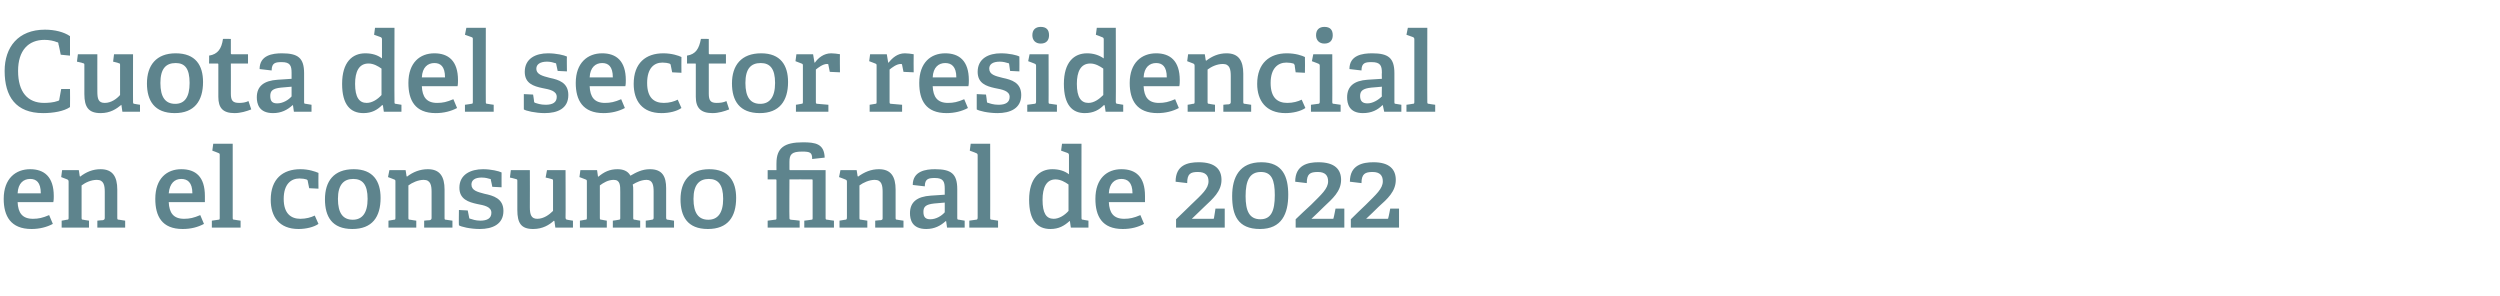
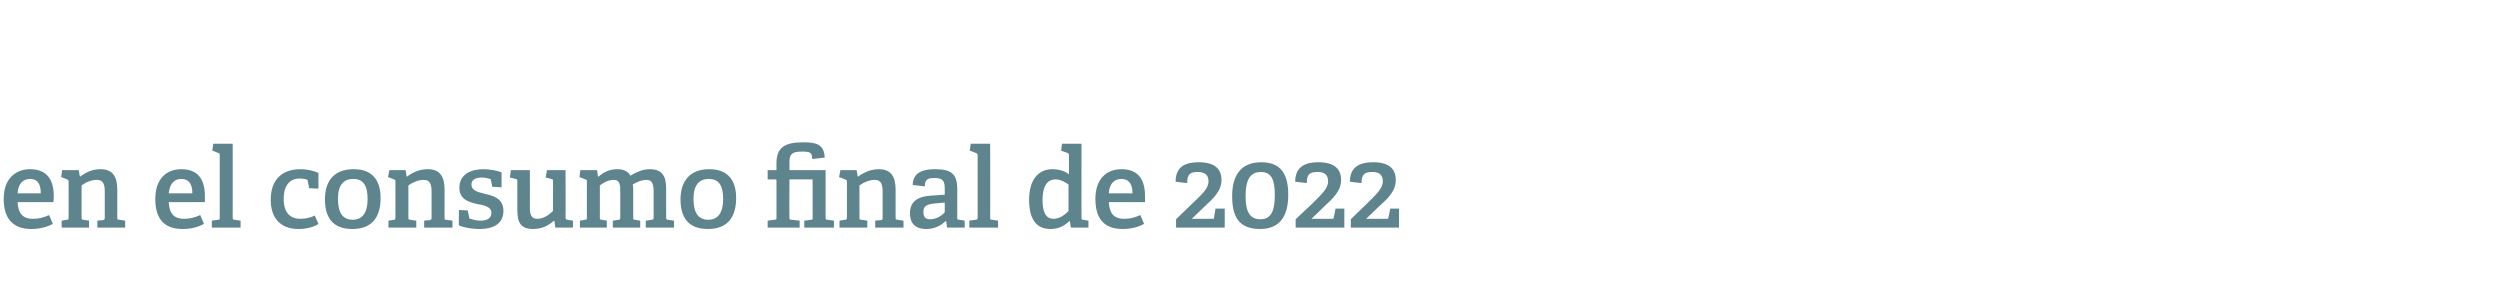
<svg xmlns="http://www.w3.org/2000/svg" version="1.1" width="539.3px" height="63.9px" viewBox="0 -6 539.3 63.9" style="top:-6px">
  <desc>Cuota del sector residencial en el consumo final de 2022</desc>
  <defs />
  <g id="Polygon64103">
    <path d="M 6.8 43.4 C 2.3 43.4 0.8 40.6 0.8 36.9 C 0.8 32.5 3.4 30.5 6.5 30.5 C 9.5 30.5 11.6 32.1 11.6 36.3 C 11.6 36.6 11.6 37.2 11.5 37.6 C 11.5 37.6 3.8 37.6 3.8 37.6 C 3.9 39.9 4.8 41.2 7.1 41.2 C 8.3 41.2 9.2 41 10.6 40.4 C 10.6 40.4 11.4 42.3 11.4 42.3 C 10.1 43 8.5 43.4 6.8 43.4 Z M 6.5 32.6 C 5.1 32.6 3.9 33.5 3.8 35.7 C 3.8 35.7 8.8 35.7 8.8 35.7 C 8.8 33.3 7.8 32.6 6.5 32.6 Z M 22.2 41.5 C 22.5 41.4 22.6 41.3 22.6 41 C 22.6 41 22.6 35.4 22.6 35.4 C 22.6 34 22.4 32.8 20.9 32.8 C 19.6 32.8 18.4 33.4 17.6 34 C 17.6 34 17.6 40.9 17.6 40.9 C 17.6 41.3 17.6 41.4 18 41.4 C 17.95 41.42 19.2 41.6 19.2 41.6 L 19.2 43.1 L 13.3 43.1 L 13.3 41.6 C 13.3 41.6 14.42 41.42 14.4 41.4 C 14.8 41.4 14.8 41.3 14.8 40.9 C 14.8 40.9 14.8 33.2 14.8 33.2 C 14.8 32.9 14.7 32.8 14.5 32.7 C 14.5 32.7 13.2 32.2 13.2 32.2 L 13.4 30.7 L 17 30.7 L 17.2 32 C 17.2 32 17.26 32.06 17.3 32.1 C 18.6 31.1 20 30.5 21.7 30.5 C 24.3 30.5 25.3 32.1 25.3 34.9 C 25.3 34.9 25.3 40.9 25.3 40.9 C 25.3 41.3 25.3 41.4 25.7 41.4 C 25.7 41.42 27 41.6 27 41.6 L 27 43.1 L 21 43.1 L 21 41.6 C 21 41.6 22.18 41.46 22.2 41.5 Z M 39.4 43.4 C 34.9 43.4 33.5 40.6 33.5 36.9 C 33.5 32.5 36 30.5 39.1 30.5 C 42.2 30.5 44.2 32.1 44.2 36.3 C 44.2 36.6 44.2 37.2 44.2 37.6 C 44.2 37.6 36.4 37.6 36.4 37.6 C 36.5 39.9 37.4 41.2 39.7 41.2 C 40.9 41.2 41.8 41 43.2 40.4 C 43.2 40.4 44 42.3 44 42.3 C 42.7 43 41.2 43.4 39.4 43.4 Z M 39.1 32.6 C 37.7 32.6 36.6 33.5 36.4 35.7 C 36.4 35.7 41.5 35.7 41.5 35.7 C 41.5 33.3 40.4 32.6 39.1 32.6 Z M 47.1 41.4 C 47.4 41.4 47.4 41.3 47.4 40.9 C 47.4 40.9 47.4 27.5 47.4 27.5 C 47.4 27.2 47.4 27.1 47.1 27 C 47.14 26.99 45.8 26.5 45.8 26.5 L 46 25 L 50.2 25 C 50.2 25 50.21 40.94 50.2 40.9 C 50.2 41.3 50.2 41.4 50.6 41.4 C 50.59 41.42 51.9 41.6 51.9 41.6 L 51.9 43.1 L 45.7 43.1 L 45.7 41.6 C 45.7 41.6 47.06 41.42 47.1 41.4 Z M 64.4 43.4 C 60.2 43.4 58.4 40.7 58.4 37.1 C 58.4 32.6 61 30.5 64.8 30.5 C 66.6 30.5 68 31 68.7 31.3 C 68.66 31.34 68.7 34.7 68.7 34.7 L 66.7 34.6 C 66.7 34.6 66.38 33.06 66.4 33.1 C 66.4 32.9 66.3 32.8 66.1 32.7 C 65.8 32.6 65.2 32.5 64.6 32.5 C 62.8 32.5 61.2 33.7 61.2 36.9 C 61.2 40.1 62.8 41.2 64.8 41.2 C 66 41.2 67.1 40.9 67.9 40.5 C 67.9 40.5 68.7 42.3 68.7 42.3 C 67.7 43 66 43.4 64.4 43.4 Z M 70.1 37 C 70.1 33.1 72 30.5 76.3 30.5 C 80.5 30.5 82.1 33.1 82.1 36.7 C 82.1 40.8 80.3 43.4 76 43.4 C 71.6 43.4 70.1 40.7 70.1 37 Z M 79.3 36.9 C 79.3 33.8 78.2 32.6 76.2 32.6 C 74.2 32.6 72.9 33.8 72.9 36.9 C 72.9 40 74 41.4 76.1 41.4 C 78.1 41.4 79.3 40 79.3 36.9 Z M 92.7 41.5 C 93 41.4 93.1 41.3 93.1 41 C 93.1 41 93.1 35.4 93.1 35.4 C 93.1 34 92.9 32.8 91.4 32.8 C 90.2 32.8 88.9 33.4 88.1 34 C 88.1 34 88.1 40.9 88.1 40.9 C 88.1 41.3 88.1 41.4 88.5 41.4 C 88.49 41.42 89.8 41.6 89.8 41.6 L 89.8 43.1 L 83.8 43.1 L 83.8 41.6 C 83.8 41.6 84.96 41.42 85 41.4 C 85.3 41.4 85.3 41.3 85.3 40.9 C 85.3 40.9 85.3 33.2 85.3 33.2 C 85.3 32.9 85.3 32.8 85 32.7 C 85.03 32.7 83.7 32.2 83.7 32.2 L 84 30.7 L 87.5 30.7 L 87.7 32 C 87.7 32 87.79 32.06 87.8 32.1 C 89.1 31.1 90.6 30.5 92.3 30.5 C 94.9 30.5 95.9 32.1 95.9 34.9 C 95.9 34.9 95.9 40.9 95.9 40.9 C 95.9 41.3 95.9 41.4 96.2 41.4 C 96.24 41.42 97.6 41.6 97.6 41.6 L 97.6 43.1 L 91.5 43.1 L 91.5 41.6 C 91.5 41.6 92.71 41.46 92.7 41.5 Z M 105.7 32.6 C 105.4 32.5 104.7 32.3 103.9 32.3 C 102.4 32.3 101.7 32.9 101.7 33.8 C 101.7 35.1 103 35.4 104.5 35.8 C 106.4 36.2 108.6 36.8 108.6 39.5 C 108.6 42.4 106.2 43.4 103.5 43.4 C 101.4 43.4 99.4 42.9 99 42.6 C 98.95 42.57 99 39.3 99 39.3 L 100.9 39.4 C 100.9 39.4 101.18 40.89 101.2 40.9 C 101.2 41.1 101.3 41.2 101.5 41.2 C 101.8 41.3 102.6 41.6 103.6 41.6 C 105.1 41.6 106 41.1 106 39.9 C 106 38.6 104.5 38.3 102.9 38 C 101.1 37.6 99.1 37 99.1 34.5 C 99.1 31.6 101.6 30.5 104.2 30.5 C 105.9 30.5 107.6 30.9 108.2 31.2 C 108.19 31.17 108.2 34.4 108.2 34.4 L 106.2 34.3 C 106.2 34.3 105.93 32.9 105.9 32.9 C 105.9 32.7 105.9 32.6 105.7 32.6 Z M 119.5 41.6 C 118.5 42.5 117.1 43.4 115 43.4 C 112.4 43.4 111.6 42.1 111.6 39.3 C 111.6 39.3 111.6 33.1 111.6 33.1 C 111.6 32.7 111.6 32.7 111.2 32.6 C 111.19 32.56 110 32.3 110 32.3 L 110.2 30.7 L 114.3 30.7 C 114.3 30.7 114.33 38.73 114.3 38.7 C 114.3 40.3 114.6 41.2 115.9 41.2 C 117.3 41.2 118.5 40.3 119.3 39.5 C 119.3 39.5 119.3 33.1 119.3 33.1 C 119.3 32.7 119.3 32.7 118.9 32.6 C 118.89 32.56 117.7 32.3 117.7 32.3 L 118 30.7 L 122 30.7 C 122 30.7 122.04 40.94 122 40.9 C 122 41.2 122.1 41.4 122.4 41.4 C 122.35 41.42 123.6 41.6 123.6 41.6 L 123.6 43.1 L 119.8 43.1 L 119.6 41.7 C 119.6 41.7 119.52 41.63 119.5 41.6 Z M 140.6 41.4 C 140.9 41.4 141 41.2 141 41 C 141 41 141 35.3 141 35.3 C 141 34 140.8 32.8 139.5 32.8 C 138.4 32.8 137.3 33.3 136.5 33.8 C 136.6 34.2 136.6 34.6 136.6 35.1 C 136.6 35.1 136.6 40.9 136.6 40.9 C 136.6 41.3 136.6 41.4 137 41.4 C 136.99 41.42 138.1 41.6 138.1 41.6 L 138.1 43.1 L 132.2 43.1 L 132.2 41.6 C 132.2 41.6 133.46 41.44 133.5 41.4 C 133.8 41.4 133.8 41.2 133.8 41 C 133.8 41 133.8 35.4 133.8 35.4 C 133.8 34 133.8 32.8 132.4 32.8 C 131.2 32.8 130.2 33.4 129.4 34 C 129.4 34 129.4 40.9 129.4 40.9 C 129.4 41.3 129.4 41.4 129.8 41.4 C 129.77 41.42 130.9 41.6 130.9 41.6 L 130.9 43.1 L 125.1 43.1 L 125.1 41.6 C 125.1 41.6 126.24 41.42 126.2 41.4 C 126.6 41.4 126.6 41.3 126.6 40.9 C 126.6 40.9 126.6 33.2 126.6 33.2 C 126.6 32.9 126.6 32.8 126.3 32.7 C 126.31 32.7 125 32.2 125 32.2 L 125.2 30.7 L 128.8 30.7 L 129 32.1 C 129 32.1 129.07 32.08 129.1 32.1 C 130.3 31.1 131.5 30.5 133.2 30.5 C 134.3 30.5 135.4 30.8 136 31.9 C 137.2 31.2 138.5 30.5 140.2 30.5 C 142.9 30.5 143.7 32.1 143.7 34.6 C 143.7 34.6 143.7 40.9 143.7 40.9 C 143.7 41.3 143.8 41.4 144.1 41.4 C 144.12 41.42 145.4 41.6 145.4 41.6 L 145.4 43.1 L 139.3 43.1 L 139.3 41.6 C 139.3 41.6 140.59 41.44 140.6 41.4 Z M 146.8 37 C 146.8 33.1 148.8 30.5 153 30.5 C 157.2 30.5 158.8 33.1 158.8 36.7 C 158.8 40.8 157 43.4 152.7 43.4 C 148.3 43.4 146.8 40.7 146.8 37 Z M 156 36.9 C 156 33.8 154.9 32.6 152.9 32.6 C 150.9 32.6 149.6 33.8 149.6 36.9 C 149.6 40 150.7 41.4 152.8 41.4 C 154.8 41.4 156 40 156 36.9 Z M 175 41.4 C 175.3 41.4 175.3 41.3 175.3 41 C 175.3 41 175.3 33 175.3 33 C 175.3 32.7 175.3 32.7 175 32.7 C 175.03 32.68 170.3 32.7 170.3 32.7 C 170.3 32.7 170.25 40.91 170.3 40.9 C 170.3 41.3 170.3 41.3 170.6 41.4 C 170.64 41.37 172.5 41.6 172.5 41.6 L 172.5 43.1 L 165.6 43.1 L 165.6 41.6 C 165.6 41.6 167.11 41.42 167.1 41.4 C 167.5 41.4 167.5 41.3 167.5 41 C 167.5 41 167.5 32.9 167.5 32.9 C 167.5 32.8 167.5 32.7 167.3 32.7 C 167.3 32.68 165.6 32.7 165.6 32.7 L 165.6 30.7 L 167.5 30.7 C 167.5 30.7 167.49 29.15 167.5 29.2 C 167.5 25.9 169.2 24.7 173.2 24.7 C 175.9 24.7 177.8 25 177.9 28 C 177.9 28 175.2 28.3 175.2 28.3 C 175.2 26.9 174.8 26.7 173 26.7 C 170.8 26.7 170.3 27.3 170.3 28.9 C 170.3 28.9 170.3 30.4 170.3 30.4 C 170.3 30.7 170.3 30.7 170.5 30.7 C 170.49 30.71 178.1 30.7 178.1 30.7 C 178.1 30.7 178.1 40.94 178.1 40.9 C 178.1 41.3 178.1 41.4 178.5 41.4 C 178.49 41.42 179.9 41.6 179.9 41.6 L 179.9 43.1 L 173.5 43.1 L 173.5 41.6 C 173.5 41.6 175.03 41.42 175 41.4 Z M 190 41.5 C 190.4 41.4 190.4 41.3 190.4 41 C 190.4 41 190.4 35.4 190.4 35.4 C 190.4 34 190.2 32.8 188.7 32.8 C 187.5 32.8 186.2 33.4 185.4 34 C 185.4 34 185.4 40.9 185.4 40.9 C 185.4 41.3 185.4 41.4 185.8 41.4 C 185.81 41.42 187.1 41.6 187.1 41.6 L 187.1 43.1 L 181.1 43.1 L 181.1 41.6 C 181.1 41.6 182.28 41.42 182.3 41.4 C 182.6 41.4 182.7 41.3 182.7 40.9 C 182.7 40.9 182.7 33.2 182.7 33.2 C 182.7 32.9 182.6 32.8 182.3 32.7 C 182.35 32.7 181 32.2 181 32.2 L 181.3 30.7 L 184.8 30.7 L 185 32 C 185 32 185.11 32.06 185.1 32.1 C 186.5 31.1 187.9 30.5 189.6 30.5 C 192.2 30.5 193.2 32.1 193.2 34.9 C 193.2 34.9 193.2 40.9 193.2 40.9 C 193.2 41.3 193.2 41.4 193.6 41.4 C 193.56 41.42 194.9 41.6 194.9 41.6 L 194.9 43.1 L 188.8 43.1 L 188.8 41.6 C 188.8 41.6 190.03 41.46 190 41.5 Z M 204 41.7 C 202.9 42.7 201.6 43.4 199.8 43.4 C 196.7 43.4 196.3 41.3 196.3 40 C 196.3 37.6 197.8 36.4 200.8 36.2 C 200.76 36.21 203.8 36 203.8 36 C 203.8 36 203.81 34.74 203.8 34.7 C 203.8 33.2 203.5 32.4 201.7 32.4 C 200.4 32.4 199.5 32.5 199.5 34.2 C 199.5 34.2 196.9 33.9 196.9 33.9 C 196.9 30.9 199.7 30.5 201.7 30.5 C 205.2 30.5 206.5 31.5 206.5 34.8 C 206.5 34.8 206.5 40.9 206.5 40.9 C 206.5 41.3 206.5 41.4 206.9 41.4 C 206.9 41.42 208.1 41.6 208.1 41.6 L 208.1 43.1 L 204.3 43.1 L 204.1 41.7 C 204.1 41.7 204 41.68 204 41.7 Z M 199.2 39.7 C 199.2 40.9 199.7 41.3 200.7 41.3 C 201.9 41.3 203.1 40.6 203.8 39.8 C 203.81 39.83 203.8 37.7 203.8 37.7 C 203.8 37.7 201.53 37.91 201.5 37.9 C 199.7 38.1 199.2 38.6 199.2 39.7 Z M 210.5 41.4 C 210.8 41.4 210.9 41.3 210.9 40.9 C 210.9 40.9 210.9 27.5 210.9 27.5 C 210.9 27.2 210.8 27.1 210.5 27 C 210.55 26.99 209.2 26.5 209.2 26.5 L 209.4 25 L 213.6 25 C 213.6 25 213.62 40.94 213.6 40.9 C 213.6 41.3 213.6 41.4 214 41.4 C 214.01 41.42 215.3 41.6 215.3 41.6 L 215.3 43.1 L 209.1 43.1 L 209.1 41.6 C 209.1 41.6 210.48 41.42 210.5 41.4 Z M 230.7 41.7 C 229.6 42.7 228.4 43.4 226.6 43.4 C 223.8 43.4 222 41.6 222 37.1 C 222 32.4 224.3 30.5 227 30.5 C 228.5 30.5 229.7 30.9 230.6 31.6 C 230.6 31.6 230.6 27.5 230.6 27.5 C 230.6 27.2 230.5 27.1 230.3 27 C 230.28 26.99 228.9 26.5 228.9 26.5 L 229.1 25 L 233.3 25 C 233.3 25 233.28 40.94 233.3 40.9 C 233.3 41.3 233.3 41.4 233.7 41.4 C 233.66 41.42 234.8 41.6 234.8 41.6 L 234.8 43.1 L 231 43.1 L 230.8 41.7 C 230.8 41.7 230.66 41.68 230.7 41.7 Z M 227.7 32.7 C 225.7 32.7 224.9 34.5 224.9 37.1 C 224.9 40 225.7 41.2 227.3 41.2 C 228.5 41.2 229.7 40.4 230.5 39.5 C 230.5 39.5 230.5 33.8 230.5 33.8 C 229.8 33.3 228.8 32.7 227.7 32.7 Z M 242.2 43.4 C 237.7 43.4 236.3 40.6 236.3 36.9 C 236.3 32.5 238.8 30.5 241.9 30.5 C 245 30.5 247 32.1 247 36.3 C 247 36.6 247 37.2 247 37.6 C 247 37.6 239.2 37.6 239.2 37.6 C 239.3 39.9 240.2 41.2 242.5 41.2 C 243.7 41.2 244.6 41 246 40.4 C 246 40.4 246.8 42.3 246.8 42.3 C 245.5 43 244 43.4 242.2 43.4 Z M 241.9 32.6 C 240.5 32.6 239.3 33.5 239.2 35.7 C 239.2 35.7 244.3 35.7 244.3 35.7 C 244.3 33.3 243.2 32.6 241.9 32.6 Z M 256.9 38.2 C 259.3 35.9 260.7 34.7 260.7 33.1 C 260.7 31.9 260.1 31.1 258.4 31.1 C 256.8 31.1 256.1 31.5 256.1 33.5 C 256.1 33.5 253.6 33.2 253.6 33.2 C 253.6 29.6 256.2 29 258.6 29 C 262.2 29 263.5 30.6 263.5 32.8 C 263.5 35.3 261.6 36.9 259.8 38.6 C 259.8 38.63 257.1 41.2 257.1 41.2 C 257.1 41.2 261.57 41.22 261.6 41.2 C 261.8 41.2 261.9 41.2 261.9 40.9 C 261.91 40.94 262.2 39 262.2 39 L 264.2 39 L 264.2 43.1 L 253.7 43.1 L 253.7 41.3 C 253.7 41.3 256.94 38.18 256.9 38.2 Z M 265.8 36.3 C 265.8 32.2 267.4 29 272.1 29 C 276.7 29 277.9 32.1 277.9 36 C 277.9 40.1 276.5 43.4 271.8 43.4 C 267 43.4 265.8 40.4 265.8 36.3 Z M 275 36.1 C 275 32.8 274.3 31.1 272 31.1 C 269.6 31.1 268.7 32.9 268.7 36.3 C 268.7 39.5 269.5 41.3 271.9 41.3 C 274.2 41.3 275 39.5 275 36.1 Z M 282.8 38.2 C 285.1 35.9 286.5 34.7 286.5 33.1 C 286.5 31.9 285.9 31.1 284.3 31.1 C 282.6 31.1 281.9 31.5 281.9 33.5 C 281.9 33.5 279.4 33.2 279.4 33.2 C 279.4 29.6 282.1 29 284.4 29 C 288 29 289.3 30.6 289.3 32.8 C 289.3 35.3 287.4 36.9 285.6 38.6 C 285.62 38.63 282.9 41.2 282.9 41.2 C 282.9 41.2 287.4 41.22 287.4 41.2 C 287.6 41.2 287.7 41.2 287.7 40.9 C 287.73 40.94 288.1 39 288.1 39 L 290 39 L 290 43.1 L 279.5 43.1 L 279.5 41.3 C 279.5 41.3 282.76 38.18 282.8 38.2 Z M 294.6 38.2 C 296.9 35.9 298.3 34.7 298.3 33.1 C 298.3 31.9 297.7 31.1 296.1 31.1 C 294.5 31.1 293.7 31.5 293.7 33.5 C 293.7 33.5 291.2 33.2 291.2 33.2 C 291.2 29.6 293.9 29 296.3 29 C 299.8 29 301.1 30.6 301.1 32.8 C 301.1 35.3 299.3 36.9 297.4 38.6 C 297.43 38.63 294.7 41.2 294.7 41.2 C 294.7 41.2 299.2 41.22 299.2 41.2 C 299.4 41.2 299.5 41.2 299.5 40.9 C 299.54 40.94 299.9 39 299.9 39 L 301.8 39 L 301.8 43.1 L 291.4 43.1 L 291.4 41.3 C 291.4 41.3 294.57 38.18 294.6 38.2 Z " stroke="none" fill="#5e848d" />
  </g>
  <g id="Polygon64102">
-     <path d="M 9.3 18.4 C 3.4 18.4 1 14.8 1 9.3 C 1 4.2 3.9 0.4 9.7 0.4 C 11.8 0.4 13.8 0.9 15.1 1.8 C 15.1 1.75 15.1 6 15.1 6 L 13.1 5.8 C 13.1 5.8 12.65 3.48 12.6 3.5 C 12.6 3.3 12.6 3.1 12.3 3.1 C 11.6 2.8 10.6 2.6 9.6 2.6 C 6.1 2.6 3.9 4.9 3.9 9.3 C 3.9 13.9 6 16.2 9.5 16.2 C 10.4 16.2 11.6 16.1 12.4 15.8 C 12.7 15.7 12.8 15.7 12.8 15.4 C 12.82 15.36 13.2 13.2 13.2 13.2 L 15.1 13.2 C 15.1 13.2 15.14 17.11 15.1 17.1 C 13.8 18 11.5 18.4 9.3 18.4 Z M 26.2 16.6 C 25.1 17.5 23.8 18.4 21.7 18.4 C 19.1 18.4 18.2 17.1 18.2 14.3 C 18.2 14.3 18.2 8.1 18.2 8.1 C 18.2 7.7 18.2 7.7 17.8 7.6 C 17.83 7.56 16.6 7.3 16.6 7.3 L 16.8 5.7 L 21 5.7 C 21 5.7 20.98 13.73 21 13.7 C 21 15.3 21.2 16.2 22.6 16.2 C 24 16.2 25.2 15.3 25.9 14.5 C 25.9 14.5 25.9 8.1 25.9 8.1 C 25.9 7.7 25.9 7.7 25.5 7.6 C 25.54 7.56 24.4 7.3 24.4 7.3 L 24.6 5.7 L 28.7 5.7 C 28.7 5.7 28.68 15.94 28.7 15.9 C 28.7 16.2 28.7 16.4 29 16.4 C 28.99 16.42 30.2 16.6 30.2 16.6 L 30.2 18.1 L 26.4 18.1 L 26.2 16.7 C 26.2 16.7 26.16 16.63 26.2 16.6 Z M 31.7 12 C 31.7 8.1 33.7 5.5 37.9 5.5 C 42.2 5.5 43.8 8.1 43.8 11.7 C 43.8 15.8 41.9 18.4 37.7 18.4 C 33.3 18.4 31.7 15.7 31.7 12 Z M 40.9 11.9 C 40.9 8.8 39.9 7.6 37.9 7.6 C 35.8 7.6 34.6 8.8 34.6 11.9 C 34.6 15 35.7 16.4 37.8 16.4 C 39.8 16.4 40.9 15 40.9 11.9 Z M 50.6 18.4 C 48.1 18.4 47.1 17.3 47.1 14.9 C 47.1 14.9 47.1 7.9 47.1 7.9 C 47.1 7.8 47.1 7.7 46.9 7.7 C 46.87 7.68 45.1 7.7 45.1 7.7 C 45.1 7.7 45.14 5.98 45.1 6 C 47 5.7 47.8 4.5 48.1 2.4 C 48.07 2.35 49.8 2.4 49.8 2.4 C 49.8 2.4 49.82 5.47 49.8 5.5 C 49.8 5.6 49.8 5.7 50 5.7 C 50.02 5.71 53.5 5.7 53.5 5.7 L 53.5 7.7 L 49.8 7.7 C 49.8 7.7 49.82 14.21 49.8 14.2 C 49.8 15.7 50.2 16.2 51.6 16.2 C 52.3 16.2 53 16.1 53.6 15.8 C 53.6 15.8 54.2 17.6 54.2 17.6 C 53.2 18 51.9 18.4 50.6 18.4 Z M 63.1 16.7 C 62 17.7 60.7 18.4 58.9 18.4 C 55.8 18.4 55.4 16.3 55.4 15 C 55.4 12.6 56.9 11.4 59.9 11.2 C 59.86 11.21 62.9 11 62.9 11 C 62.9 11 62.9 9.74 62.9 9.7 C 62.9 8.2 62.6 7.4 60.8 7.4 C 59.5 7.4 58.6 7.5 58.6 9.2 C 58.6 9.2 56 8.9 56 8.9 C 56 5.9 58.8 5.5 60.8 5.5 C 64.3 5.5 65.6 6.5 65.6 9.8 C 65.6 9.8 65.6 15.9 65.6 15.9 C 65.6 16.3 65.6 16.4 66 16.4 C 66 16.42 67.2 16.6 67.2 16.6 L 67.2 18.1 L 63.4 18.1 L 63.2 16.7 C 63.2 16.7 63.1 16.68 63.1 16.7 Z M 58.3 14.7 C 58.3 15.9 58.8 16.3 59.8 16.3 C 61 16.3 62.2 15.6 62.9 14.8 C 62.9 14.83 62.9 12.7 62.9 12.7 C 62.9 12.7 60.62 12.91 60.6 12.9 C 58.8 13.1 58.3 13.6 58.3 14.7 Z M 82.4 16.7 C 81.4 17.7 80.2 18.4 78.4 18.4 C 75.6 18.4 73.8 16.6 73.8 12.1 C 73.8 7.4 76 5.5 78.8 5.5 C 80.3 5.5 81.5 5.9 82.4 6.6 C 82.4 6.6 82.4 2.5 82.4 2.5 C 82.4 2.2 82.3 2.1 82.1 2 C 82.06 1.99 80.7 1.5 80.7 1.5 L 80.9 0 L 85.1 0 C 85.1 0 85.06 15.94 85.1 15.9 C 85.1 16.3 85.1 16.4 85.4 16.4 C 85.44 16.42 86.6 16.6 86.6 16.6 L 86.6 18.1 L 82.8 18.1 L 82.6 16.7 C 82.6 16.7 82.44 16.68 82.4 16.7 Z M 79.5 7.7 C 77.4 7.7 76.6 9.5 76.6 12.1 C 76.6 15 77.5 16.2 79.1 16.2 C 80.3 16.2 81.5 15.4 82.3 14.5 C 82.3 14.5 82.3 8.8 82.3 8.8 C 81.6 8.3 80.6 7.7 79.5 7.7 Z M 94 18.4 C 89.5 18.4 88.1 15.6 88.1 11.9 C 88.1 7.5 90.6 5.5 93.7 5.5 C 96.7 5.5 98.8 7.1 98.8 11.3 C 98.8 11.6 98.8 12.2 98.7 12.6 C 98.7 12.6 91 12.6 91 12.6 C 91.1 14.9 92 16.2 94.3 16.2 C 95.5 16.2 96.4 16 97.8 15.4 C 97.8 15.4 98.6 17.3 98.6 17.3 C 97.3 18 95.7 18.4 94 18.4 Z M 93.7 7.6 C 92.3 7.6 91.1 8.5 91 10.7 C 91 10.7 96 10.7 96 10.7 C 96 8.3 95 7.6 93.7 7.6 Z M 101.6 16.4 C 102 16.4 102 16.3 102 15.9 C 102 15.9 102 2.5 102 2.5 C 102 2.2 102 2.1 101.7 2 C 101.71 1.99 100.3 1.5 100.3 1.5 L 100.6 0 L 104.8 0 C 104.8 0 104.78 15.94 104.8 15.9 C 104.8 16.3 104.8 16.4 105.2 16.4 C 105.17 16.42 106.5 16.6 106.5 16.6 L 106.5 18.1 L 100.3 18.1 L 100.3 16.6 C 100.3 16.6 101.64 16.42 101.6 16.4 Z M 119.7 7.6 C 119.4 7.5 118.8 7.3 118 7.3 C 116.5 7.3 115.7 7.9 115.7 8.8 C 115.7 10.1 117.1 10.4 118.6 10.8 C 120.5 11.2 122.6 11.8 122.6 14.5 C 122.6 17.4 120.3 18.4 117.5 18.4 C 115.5 18.4 113.4 17.9 113 17.6 C 113.01 17.57 113 14.3 113 14.3 L 115 14.4 C 115 14.4 115.25 15.89 115.2 15.9 C 115.3 16.1 115.3 16.2 115.5 16.2 C 115.8 16.3 116.6 16.6 117.7 16.6 C 119.2 16.6 120.1 16.1 120.1 14.9 C 120.1 13.6 118.6 13.3 117 13 C 115.1 12.6 113.2 12 113.2 9.5 C 113.2 6.6 115.6 5.5 118.2 5.5 C 120 5.5 121.7 5.9 122.3 6.2 C 122.25 6.17 122.3 9.4 122.3 9.4 L 120.3 9.3 C 120.3 9.3 120 7.9 120 7.9 C 120 7.7 119.9 7.6 119.7 7.6 Z M 130.2 18.4 C 125.7 18.4 124.2 15.6 124.2 11.9 C 124.2 7.5 126.8 5.5 129.9 5.5 C 132.9 5.5 135 7.1 135 11.3 C 135 11.6 135 12.2 134.9 12.6 C 134.9 12.6 127.2 12.6 127.2 12.6 C 127.3 14.9 128.2 16.2 130.5 16.2 C 131.7 16.2 132.6 16 134 15.4 C 134 15.4 134.8 17.3 134.8 17.3 C 133.5 18 131.9 18.4 130.2 18.4 Z M 129.9 7.6 C 128.5 7.6 127.3 8.5 127.2 10.7 C 127.2 10.7 132.2 10.7 132.2 10.7 C 132.2 8.3 131.2 7.6 129.9 7.6 Z M 142.7 18.4 C 138.5 18.4 136.7 15.7 136.7 12.1 C 136.7 7.6 139.3 5.5 143.1 5.5 C 144.9 5.5 146.4 6 147 6.3 C 146.97 6.34 147 9.7 147 9.7 L 145 9.6 C 145 9.6 144.69 8.06 144.7 8.1 C 144.7 7.9 144.6 7.8 144.4 7.7 C 144.1 7.6 143.5 7.5 142.9 7.5 C 141.1 7.5 139.6 8.7 139.6 11.9 C 139.6 15.1 141.1 16.2 143.2 16.2 C 144.4 16.2 145.4 15.9 146.2 15.5 C 146.2 15.5 147 17.3 147 17.3 C 146 18 144.4 18.4 142.7 18.4 Z M 153.7 18.4 C 151.2 18.4 150.1 17.3 150.1 14.9 C 150.1 14.9 150.1 7.9 150.1 7.9 C 150.1 7.8 150.1 7.7 150 7.7 C 149.95 7.68 148.2 7.7 148.2 7.7 C 148.2 7.7 148.22 5.98 148.2 6 C 150.1 5.7 150.8 4.5 151.2 2.4 C 151.15 2.35 152.9 2.4 152.9 2.4 C 152.9 2.4 152.9 5.47 152.9 5.5 C 152.9 5.6 152.9 5.7 153.1 5.7 C 153.09 5.71 156.6 5.7 156.6 5.7 L 156.6 7.7 L 152.9 7.7 C 152.9 7.7 152.9 14.21 152.9 14.2 C 152.9 15.7 153.3 16.2 154.6 16.2 C 155.4 16.2 156.1 16.1 156.7 15.8 C 156.7 15.8 157.3 17.6 157.3 17.6 C 156.3 18 155 18.4 153.7 18.4 Z M 157.9 12 C 157.9 8.1 159.9 5.5 164.2 5.5 C 168.4 5.5 170 8.1 170 11.7 C 170 15.8 168.1 18.4 163.9 18.4 C 159.5 18.4 157.9 15.7 157.9 12 Z M 167.2 11.9 C 167.2 8.8 166.1 7.6 164.1 7.6 C 162 7.6 160.8 8.8 160.8 11.9 C 160.8 15 161.9 16.4 164 16.4 C 166 16.4 167.2 15 167.2 11.9 Z M 172.8 16.4 C 173.2 16.4 173.2 16.3 173.2 15.9 C 173.2 15.9 173.2 8.2 173.2 8.2 C 173.2 7.9 173.2 7.8 172.9 7.7 C 172.92 7.7 171.6 7.2 171.6 7.2 L 171.8 5.7 L 175.4 5.7 L 175.7 7.5 C 175.7 7.5 175.75 7.49 175.8 7.5 C 176.5 6.5 177.7 5.5 179.3 5.5 C 179.8 5.5 180.7 5.6 181.2 5.7 C 181.15 5.69 181.2 9.6 181.2 9.6 L 179 9.5 C 179 9.5 178.7 8.04 178.7 8 C 178.7 7.8 178.6 7.8 178.4 7.8 C 177.5 7.8 176.5 8.6 176 9 C 176 9 176 15.9 176 15.9 C 176 16.3 176 16.4 176.4 16.4 C 176.4 16.39 178.7 16.6 178.7 16.6 L 178.7 18.1 L 171.7 18.1 L 171.7 16.6 C 171.7 16.6 172.85 16.42 172.8 16.4 Z M 188.8 16.4 C 189.1 16.4 189.1 16.3 189.1 15.9 C 189.1 15.9 189.1 8.2 189.1 8.2 C 189.1 7.9 189.1 7.8 188.8 7.7 C 188.83 7.7 187.5 7.2 187.5 7.2 L 187.7 5.7 L 191.3 5.7 L 191.6 7.5 C 191.6 7.5 191.66 7.49 191.7 7.5 C 192.5 6.5 193.6 5.5 195.2 5.5 C 195.7 5.5 196.6 5.6 197.1 5.7 C 197.06 5.69 197.1 9.6 197.1 9.6 L 194.9 9.5 C 194.9 9.5 194.61 8.04 194.6 8 C 194.6 7.8 194.5 7.8 194.3 7.8 C 193.4 7.8 192.4 8.6 191.9 9 C 191.9 9 191.9 15.9 191.9 15.9 C 191.9 16.3 191.9 16.4 192.3 16.4 C 192.31 16.39 194.6 16.6 194.6 16.6 L 194.6 18.1 L 187.6 18.1 L 187.6 16.6 C 187.6 16.6 188.76 16.42 188.8 16.4 Z M 204.2 18.4 C 199.7 18.4 198.3 15.6 198.3 11.9 C 198.3 7.5 200.8 5.5 203.9 5.5 C 206.9 5.5 209 7.1 209 11.3 C 209 11.6 209 12.2 208.9 12.6 C 208.9 12.6 201.2 12.6 201.2 12.6 C 201.3 14.9 202.2 16.2 204.5 16.2 C 205.7 16.2 206.6 16 208 15.4 C 208 15.4 208.8 17.3 208.8 17.3 C 207.5 18 205.9 18.4 204.2 18.4 Z M 203.9 7.6 C 202.5 7.6 201.3 8.5 201.2 10.7 C 201.2 10.7 206.3 10.7 206.3 10.7 C 206.3 8.3 205.2 7.6 203.9 7.6 Z M 217.4 7.6 C 217.1 7.5 216.4 7.3 215.7 7.3 C 214.1 7.3 213.4 7.9 213.4 8.8 C 213.4 10.1 214.7 10.4 216.3 10.8 C 218.2 11.2 220.3 11.8 220.3 14.5 C 220.3 17.4 217.9 18.4 215.2 18.4 C 213.1 18.4 211.1 17.9 210.7 17.6 C 210.69 17.57 210.7 14.3 210.7 14.3 L 212.7 14.4 C 212.7 14.4 212.93 15.89 212.9 15.9 C 212.9 16.1 213 16.2 213.2 16.2 C 213.5 16.3 214.3 16.6 215.4 16.6 C 216.9 16.6 217.8 16.1 217.8 14.9 C 217.8 13.6 216.2 13.3 214.6 13 C 212.8 12.6 210.9 12 210.9 9.5 C 210.9 6.6 213.3 5.5 215.9 5.5 C 217.7 5.5 219.4 5.9 219.9 6.2 C 219.93 6.17 219.9 9.4 219.9 9.4 L 217.9 9.3 C 217.9 9.3 217.68 7.9 217.7 7.9 C 217.7 7.7 217.6 7.6 217.4 7.6 Z M 224.5 3.4 C 223.4 3.4 222.7 2.7 222.7 1.6 C 222.7 0.4 223.4 -0.2 224.5 -0.2 C 225.7 -0.2 226.3 0.4 226.3 1.6 C 226.3 2.7 225.7 3.4 224.5 3.4 Z M 223.1 16.4 C 223.4 16.4 223.5 16.3 223.5 15.9 C 223.5 15.9 223.5 8.2 223.5 8.2 C 223.5 7.9 223.4 7.8 223.1 7.7 C 223.15 7.7 221.8 7.2 221.8 7.2 L 222.1 5.7 L 226.2 5.7 C 226.2 5.7 226.22 15.94 226.2 15.9 C 226.2 16.3 226.2 16.4 226.6 16.4 C 226.61 16.42 228 16.6 228 16.6 L 228 18.1 L 221.6 18.1 L 221.6 16.6 C 221.6 16.6 223.08 16.42 223.1 16.4 Z M 238.1 16.7 C 237.1 17.7 235.9 18.4 234 18.4 C 231.3 18.4 229.5 16.6 229.5 12.1 C 229.5 7.4 231.7 5.5 234.5 5.5 C 235.9 5.5 237.1 5.9 238.1 6.6 C 238.1 6.6 238.1 2.5 238.1 2.5 C 238.1 2.2 238 2.1 237.7 2 C 237.74 1.99 236.4 1.5 236.4 1.5 L 236.6 0 L 240.7 0 C 240.7 0 240.74 15.94 240.7 15.9 C 240.7 16.3 240.8 16.4 241.1 16.4 C 241.13 16.42 242.3 16.6 242.3 16.6 L 242.3 18.1 L 238.5 18.1 L 238.3 16.7 C 238.3 16.7 238.13 16.68 238.1 16.7 Z M 235.2 7.7 C 233.1 7.7 232.3 9.5 232.3 12.1 C 232.3 15 233.2 16.2 234.8 16.2 C 236 16.2 237.1 15.4 238 14.5 C 238 14.5 238 8.8 238 8.8 C 237.3 8.3 236.3 7.7 235.2 7.7 Z M 249.7 18.4 C 245.2 18.4 243.7 15.6 243.7 11.9 C 243.7 7.5 246.3 5.5 249.4 5.5 C 252.4 5.5 254.5 7.1 254.5 11.3 C 254.5 11.6 254.5 12.2 254.4 12.6 C 254.4 12.6 246.7 12.6 246.7 12.6 C 246.8 14.9 247.7 16.2 250 16.2 C 251.2 16.2 252.1 16 253.5 15.4 C 253.5 15.4 254.3 17.3 254.3 17.3 C 253 18 251.4 18.4 249.7 18.4 Z M 249.4 7.6 C 248 7.6 246.8 8.5 246.7 10.7 C 246.7 10.7 251.7 10.7 251.7 10.7 C 251.7 8.3 250.7 7.6 249.4 7.6 Z M 265.1 16.5 C 265.4 16.4 265.5 16.3 265.5 16 C 265.5 16 265.5 10.4 265.5 10.4 C 265.5 9 265.3 7.8 263.8 7.8 C 262.5 7.8 261.3 8.4 260.5 9 C 260.5 9 260.5 15.9 260.5 15.9 C 260.5 16.3 260.5 16.4 260.9 16.4 C 260.85 16.42 262.1 16.6 262.1 16.6 L 262.1 18.1 L 256.2 18.1 L 256.2 16.6 C 256.2 16.6 257.32 16.42 257.3 16.4 C 257.7 16.4 257.7 16.3 257.7 15.9 C 257.7 15.9 257.7 8.2 257.7 8.2 C 257.7 7.9 257.6 7.8 257.4 7.7 C 257.4 7.7 256.1 7.2 256.1 7.2 L 256.3 5.7 L 259.9 5.7 L 260.1 7 C 260.1 7 260.16 7.06 260.2 7.1 C 261.5 6.1 262.9 5.5 264.6 5.5 C 267.2 5.5 268.2 7.1 268.2 9.9 C 268.2 9.9 268.2 15.9 268.2 15.9 C 268.2 16.3 268.2 16.4 268.6 16.4 C 268.6 16.42 269.9 16.6 269.9 16.6 L 269.9 18.1 L 263.9 18.1 L 263.9 16.6 C 263.9 16.6 265.08 16.46 265.1 16.5 Z M 277.3 18.4 C 273.1 18.4 271.2 15.7 271.2 12.1 C 271.2 7.6 273.9 5.5 277.6 5.5 C 279.5 5.5 280.9 6 281.5 6.3 C 281.54 6.34 281.5 9.7 281.5 9.7 L 279.5 9.6 C 279.5 9.6 279.26 8.06 279.3 8.1 C 279.2 7.9 279.2 7.8 279 7.7 C 278.7 7.6 278.1 7.5 277.5 7.5 C 275.7 7.5 274.1 8.7 274.1 11.9 C 274.1 15.1 275.6 16.2 277.7 16.2 C 278.9 16.2 280 15.9 280.8 15.5 C 280.8 15.5 281.6 17.3 281.6 17.3 C 280.6 18 278.9 18.4 277.3 18.4 Z M 285.7 3.4 C 284.6 3.4 283.9 2.7 283.9 1.6 C 283.9 0.4 284.6 -0.2 285.7 -0.2 C 286.9 -0.2 287.5 0.4 287.5 1.6 C 287.5 2.7 286.9 3.4 285.7 3.4 Z M 284.3 16.4 C 284.6 16.4 284.7 16.3 284.7 15.9 C 284.7 15.9 284.7 8.2 284.7 8.2 C 284.7 7.9 284.6 7.8 284.3 7.7 C 284.35 7.7 283 7.2 283 7.2 L 283.3 5.7 L 287.4 5.7 C 287.4 5.7 287.42 15.94 287.4 15.9 C 287.4 16.3 287.4 16.4 287.8 16.4 C 287.8 16.42 289.2 16.6 289.2 16.6 L 289.2 18.1 L 282.8 18.1 L 282.8 16.6 C 282.8 16.6 284.28 16.42 284.3 16.4 Z M 298.2 16.7 C 297.2 17.7 295.9 18.4 294 18.4 C 291 18.4 290.6 16.3 290.6 15 C 290.6 12.6 292.1 11.4 295 11.2 C 295 11.21 298.1 11 298.1 11 C 298.1 11 298.05 9.74 298.1 9.7 C 298.1 8.2 297.8 7.4 295.9 7.4 C 294.6 7.4 293.7 7.5 293.7 9.2 C 293.7 9.2 291.1 8.9 291.1 8.9 C 291.1 5.9 293.9 5.5 296 5.5 C 299.5 5.5 300.8 6.5 300.8 9.8 C 300.8 9.8 300.8 15.9 300.8 15.9 C 300.8 16.3 300.8 16.4 301.1 16.4 C 301.15 16.42 302.3 16.6 302.3 16.6 L 302.3 18.1 L 298.6 18.1 L 298.3 16.7 C 298.3 16.7 298.24 16.68 298.2 16.7 Z M 293.4 14.7 C 293.4 15.9 294 16.3 295 16.3 C 296.1 16.3 297.3 15.6 298.1 14.8 C 298.05 14.83 298.1 12.7 298.1 12.7 C 298.1 12.7 295.77 12.91 295.8 12.9 C 294 13.1 293.4 13.6 293.4 14.7 Z M 304.7 16.4 C 305.1 16.4 305.1 16.3 305.1 15.9 C 305.1 15.9 305.1 2.5 305.1 2.5 C 305.1 2.2 305 2.1 304.8 2 C 304.8 1.99 303.4 1.5 303.4 1.5 L 303.7 0 L 307.9 0 C 307.9 0 307.87 15.94 307.9 15.9 C 307.9 16.3 307.9 16.4 308.3 16.4 C 308.25 16.42 309.6 16.6 309.6 16.6 L 309.6 18.1 L 303.4 18.1 L 303.4 16.6 C 303.4 16.6 304.72 16.42 304.7 16.4 Z " stroke="none" fill="#5e848d" />
-   </g>
+     </g>
</svg>